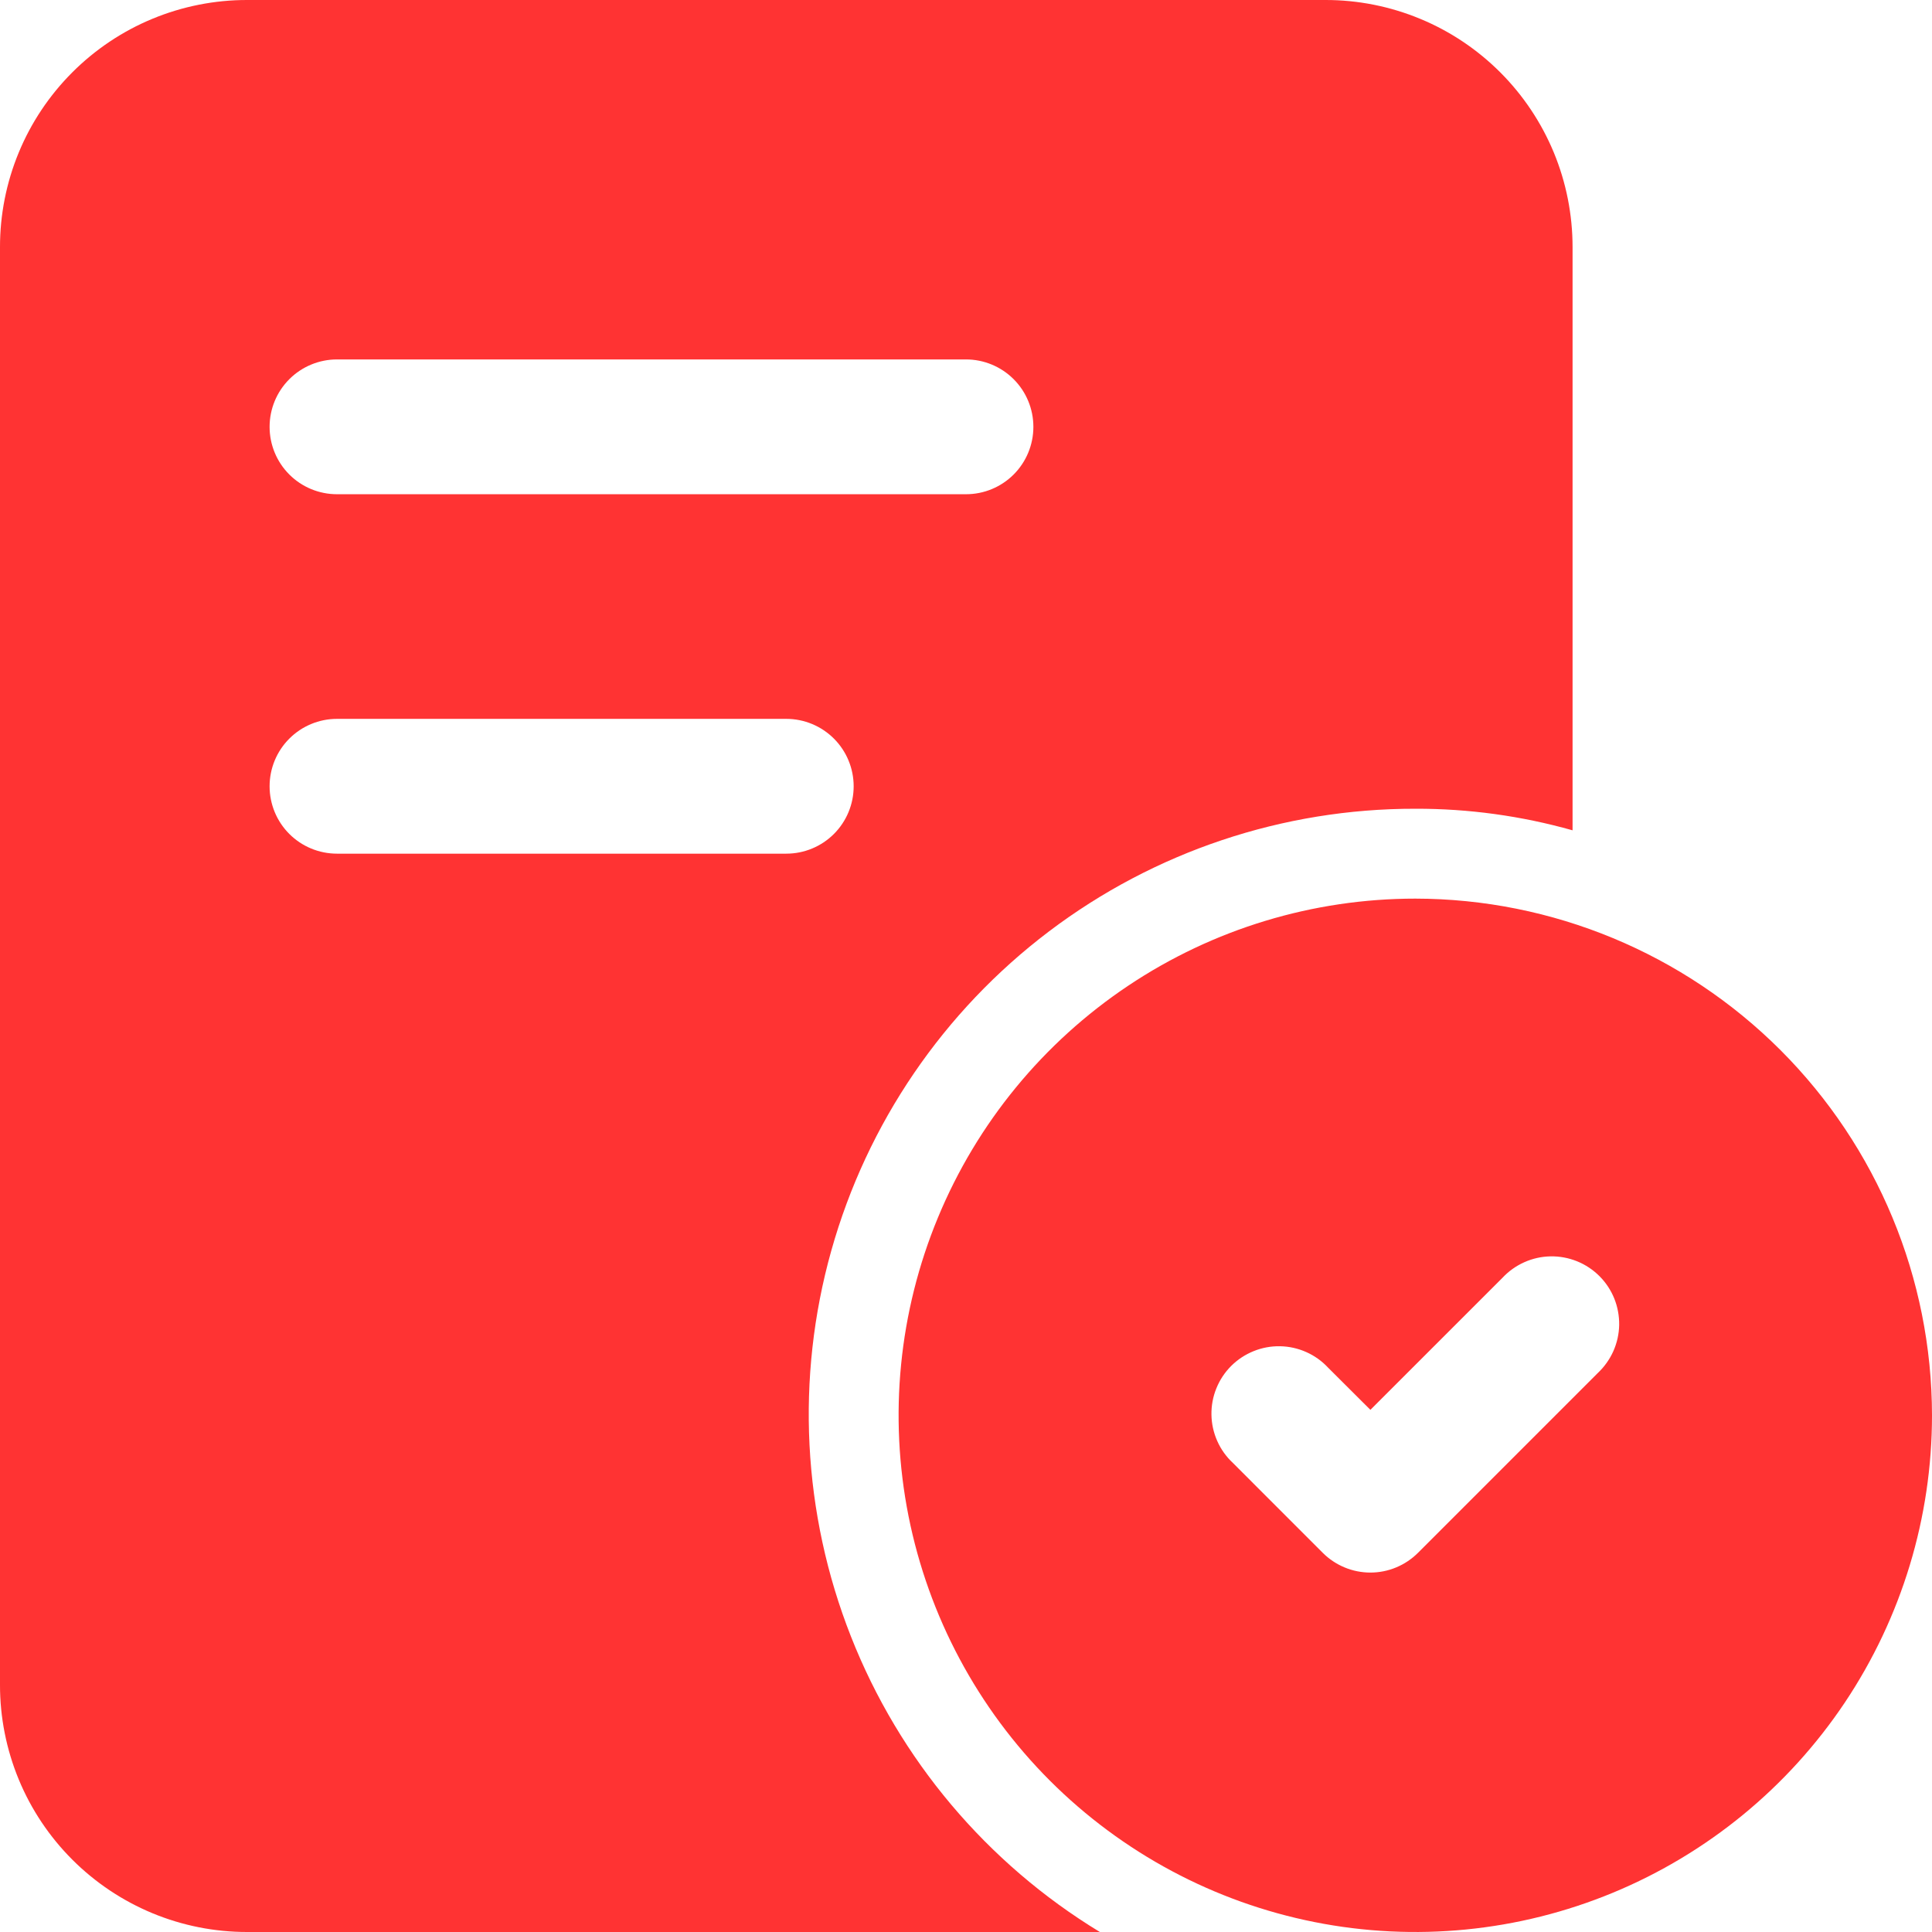
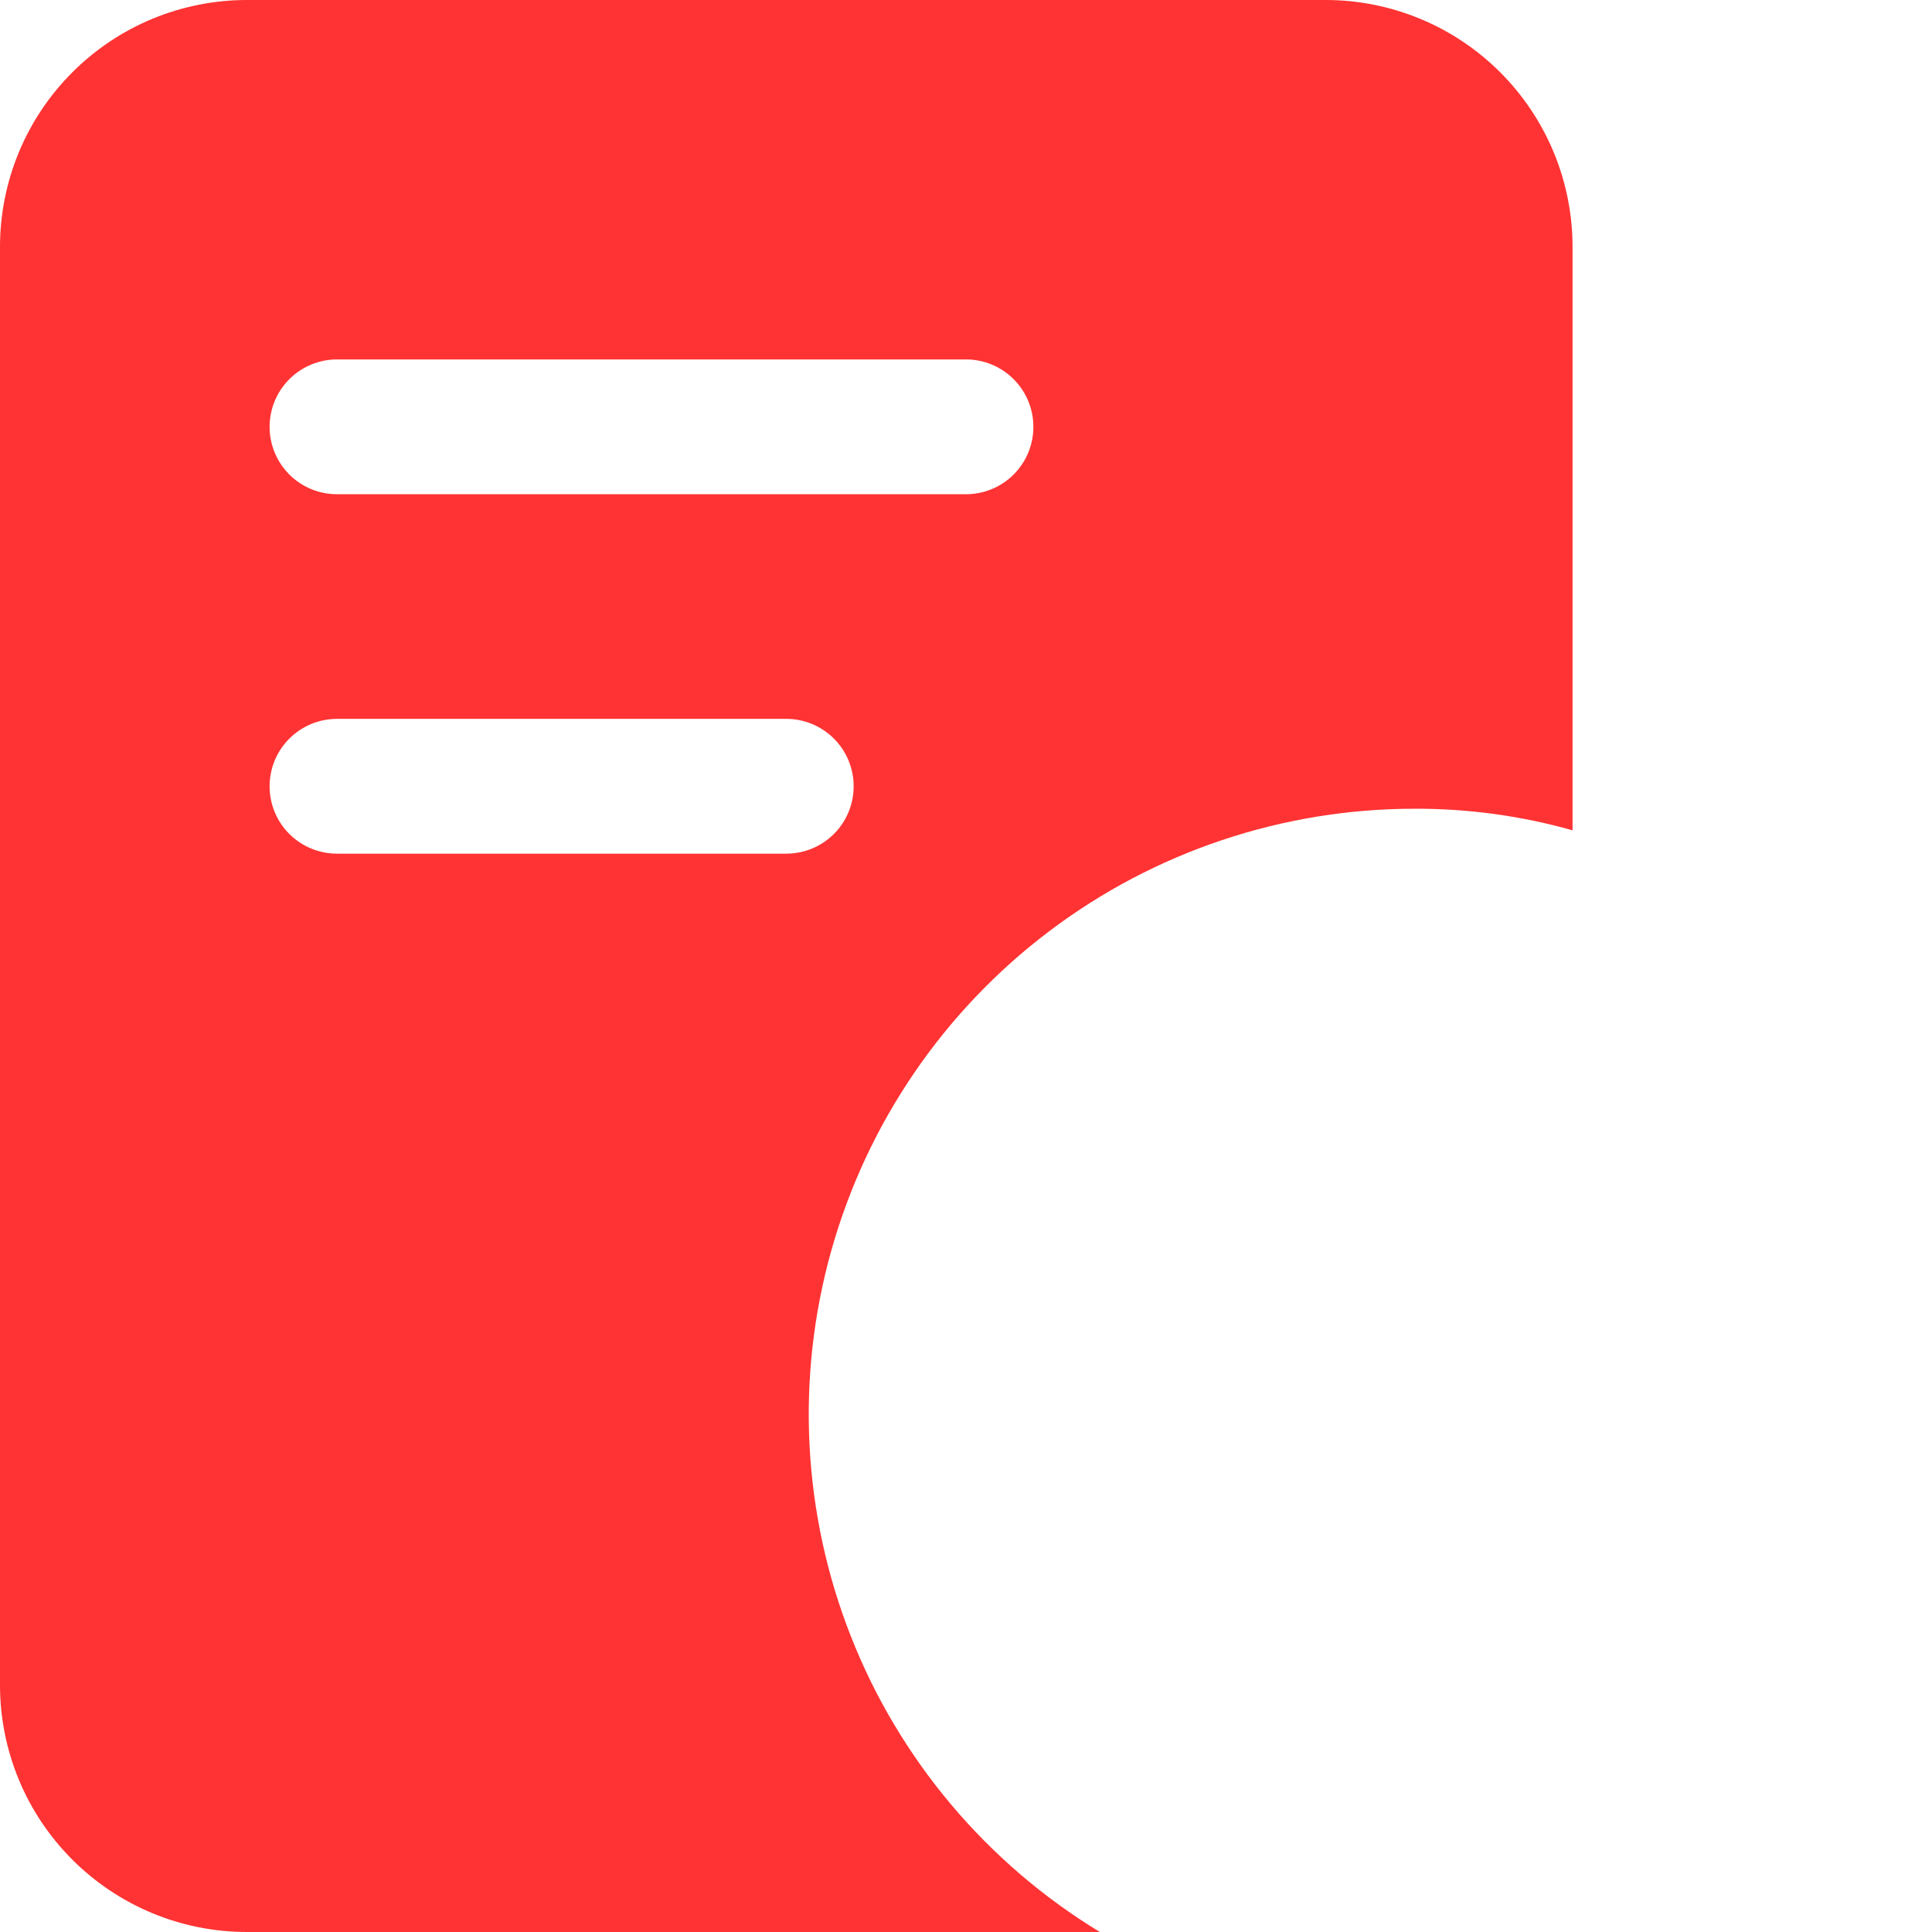
<svg xmlns="http://www.w3.org/2000/svg" width="48" height="48" viewBox="0 0 48 48" fill="none">
  <path d="M32.93 1.62619e-06H6.14C5.333 -0.001 4.534 0.158 3.789 0.466C3.044 0.774 2.367 1.227 1.797 1.797C1.227 2.367 0.774 3.044 0.466 3.789C0.158 4.534 -0.001 5.333 1.62619e-06 6.14V41.861C-0.001 42.667 0.158 43.465 0.466 44.211C0.774 44.956 1.227 45.633 1.797 46.203C2.367 46.773 3.044 47.225 3.789 47.534C4.534 47.842 5.333 48.001 6.14 48H27.326C24.519 46.294 22.346 43.716 21.142 40.659C19.937 37.603 19.765 34.236 20.653 31.073C21.541 27.909 23.441 25.124 26.061 23.141C28.68 21.159 31.877 20.088 35.163 20.093C36.484 20.089 37.799 20.27 39.07 20.629V6.14C39.07 5.333 38.912 4.534 38.604 3.789C38.295 3.044 37.843 2.367 37.273 1.797C36.703 1.227 36.026 0.774 35.28 0.466C34.535 0.158 33.737 -0.001 32.93 1.62619e-06ZM19.535 21.209H8.372C7.928 21.209 7.502 21.033 7.188 20.719C6.874 20.405 6.698 19.979 6.698 19.535C6.698 19.091 6.874 18.665 7.188 18.351C7.502 18.037 7.928 17.86 8.372 17.86H19.535C19.979 17.86 20.405 18.037 20.719 18.351C21.033 18.665 21.209 19.091 21.209 19.535C21.209 19.979 21.033 20.405 20.719 20.719C20.405 21.033 19.979 21.209 19.535 21.209ZM24 12.279H8.372C7.928 12.279 7.502 12.103 7.188 11.789C6.874 11.475 6.698 11.049 6.698 10.605C6.698 10.161 6.874 9.735 7.188 9.421C7.502 9.107 7.928 8.93 8.372 8.93H24C24.444 8.93 24.87 9.107 25.184 9.421C25.498 9.735 25.674 10.161 25.674 10.605C25.674 11.049 25.498 11.475 25.184 11.789C24.87 12.103 24.444 12.279 24 12.279Z" fill="#FF3333" />
-   <path d="M35.163 22.326C32.624 22.326 30.142 23.078 28.031 24.489C25.92 25.9 24.274 27.904 23.303 30.25C22.331 32.596 22.077 35.177 22.572 37.667C23.068 40.157 24.29 42.445 26.085 44.24C27.881 46.035 30.168 47.258 32.658 47.753C35.149 48.249 37.73 47.994 40.075 47.023C42.421 46.051 44.426 44.406 45.837 42.295C47.247 40.184 48 37.702 48 35.163C47.996 31.759 46.642 28.497 44.236 26.09C41.829 23.683 38.566 22.33 35.163 22.326ZM39.695 34.114L35.23 38.579C35.075 38.734 34.89 38.858 34.687 38.942C34.484 39.027 34.266 39.07 34.047 39.07C33.827 39.07 33.609 39.027 33.406 38.942C33.203 38.858 33.018 38.734 32.863 38.579L30.631 36.346C30.466 36.193 30.334 36.008 30.243 35.803C30.151 35.597 30.102 35.375 30.098 35.151C30.094 34.926 30.135 34.702 30.22 34.494C30.304 34.285 30.429 34.096 30.588 33.937C30.747 33.778 30.937 33.653 31.145 33.569C31.354 33.484 31.577 33.443 31.802 33.447C32.027 33.451 32.248 33.5 32.454 33.592C32.659 33.683 32.844 33.815 32.997 33.98L34.047 35.027L37.328 31.747C37.482 31.582 37.666 31.451 37.872 31.359C38.077 31.267 38.299 31.218 38.524 31.214C38.749 31.21 38.972 31.252 39.181 31.336C39.389 31.42 39.578 31.546 39.737 31.704C39.896 31.863 40.022 32.053 40.106 32.261C40.19 32.47 40.231 32.693 40.228 32.918C40.224 33.143 40.174 33.364 40.083 33.57C39.991 33.775 39.859 33.96 39.695 34.114Z" fill="#FF3333" />
</svg>